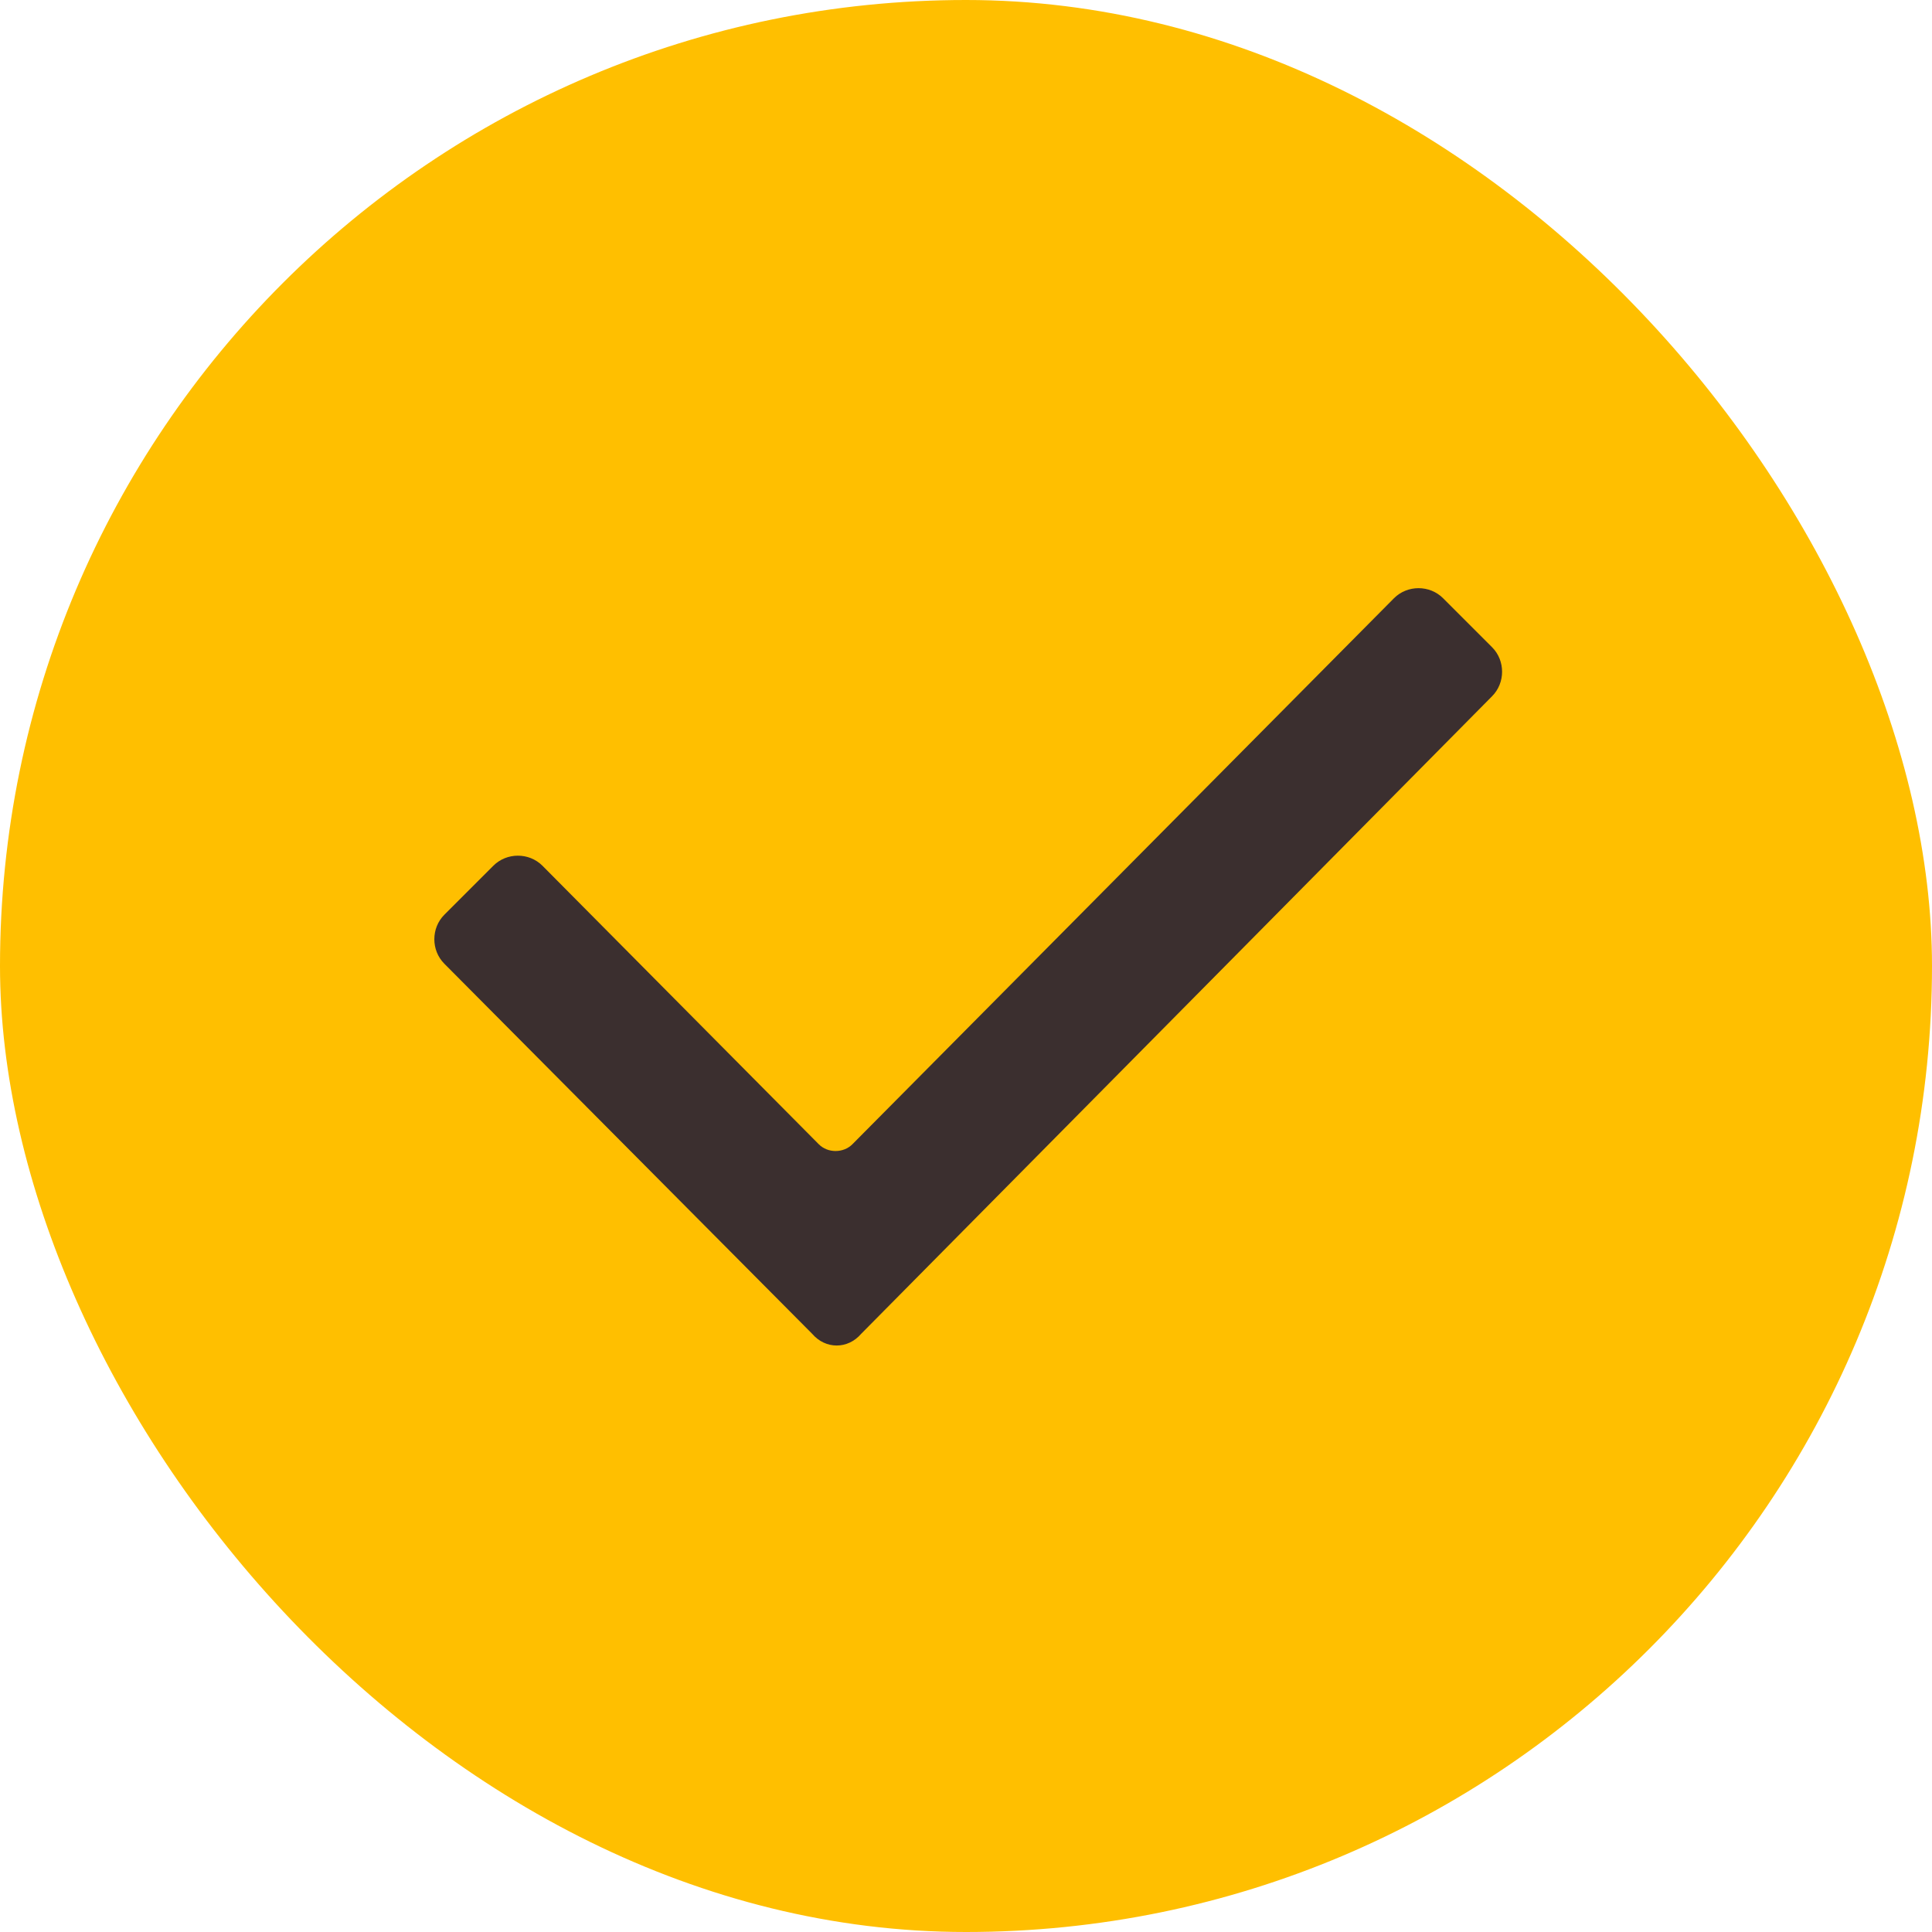
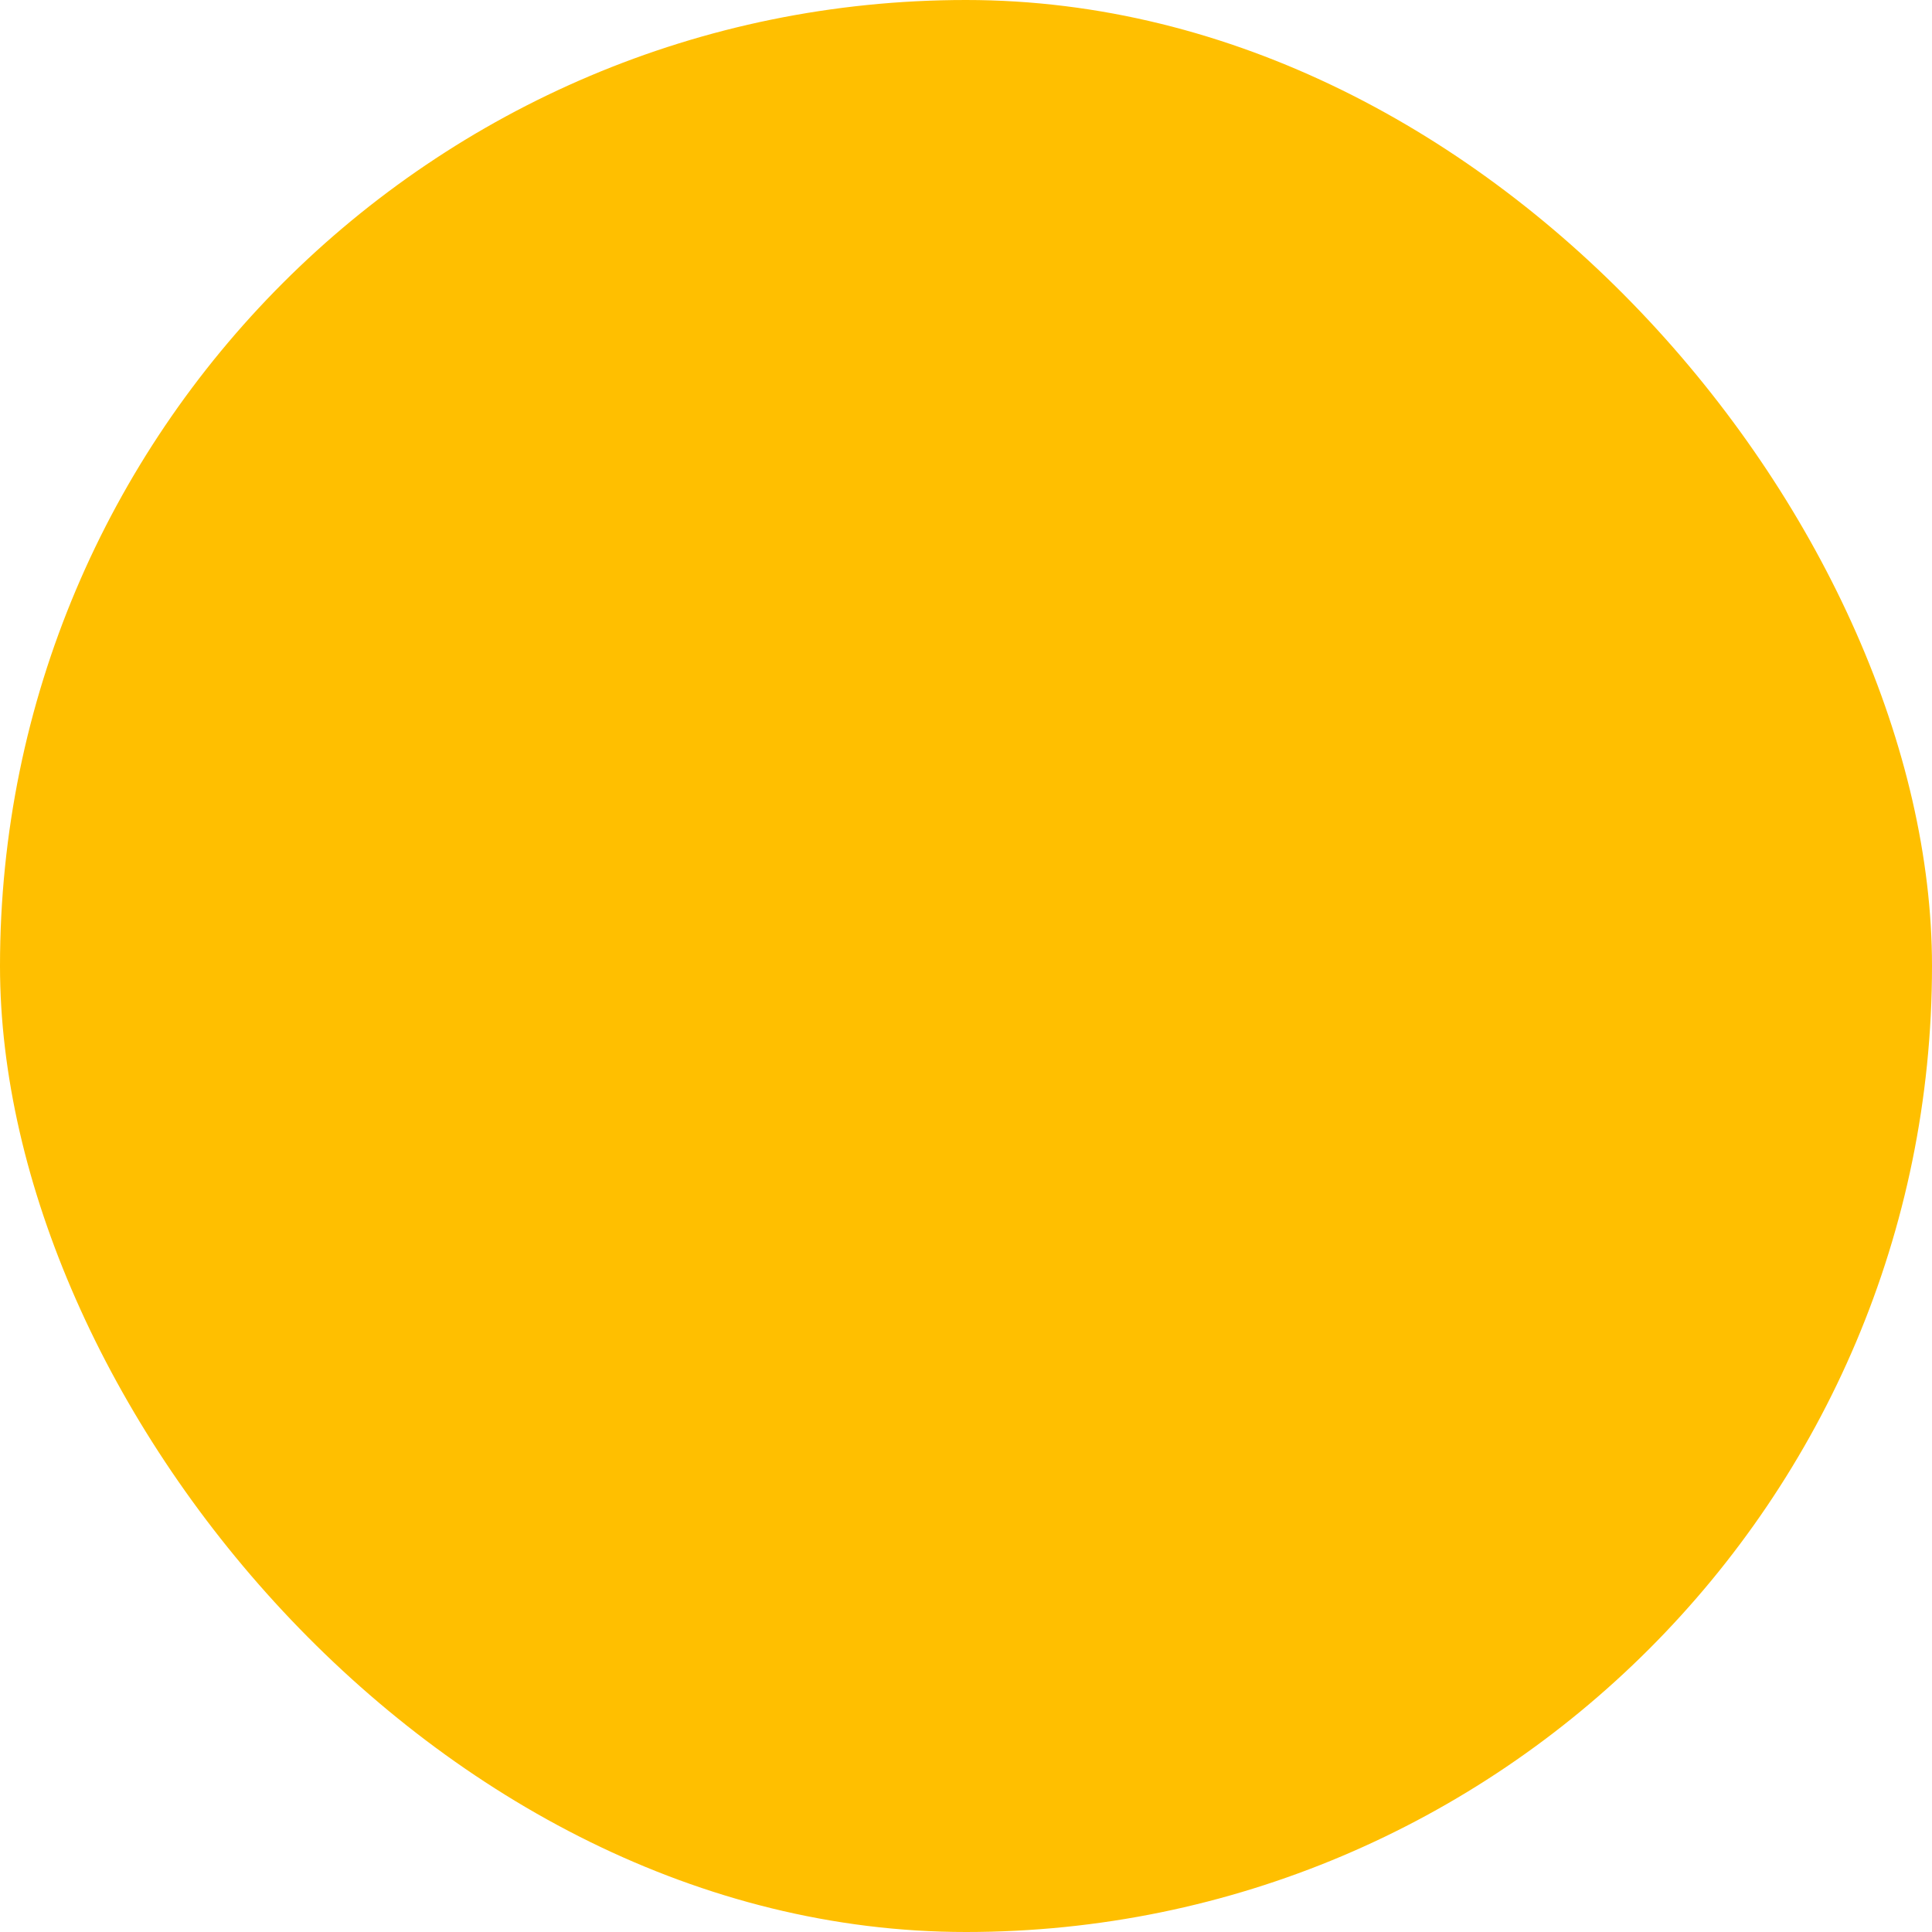
<svg xmlns="http://www.w3.org/2000/svg" width="24" height="24" viewBox="0 0 24 24" fill="none">
  <rect width="24" height="24" rx="12" fill="#FFBF00" />
-   <path d="M10.089 16.569L5.52 11.972C5.354 11.806 5.354 11.529 5.52 11.363L6.129 10.754C6.295 10.588 6.572 10.588 6.738 10.754L10.172 14.215C10.283 14.326 10.477 14.326 10.588 14.215L17.317 7.431C17.483 7.265 17.76 7.265 17.926 7.431L18.535 8.04C18.701 8.206 18.701 8.483 18.535 8.649L10.698 16.569C10.532 16.763 10.255 16.763 10.089 16.569Z" fill="#3B2F2F" />
</svg>